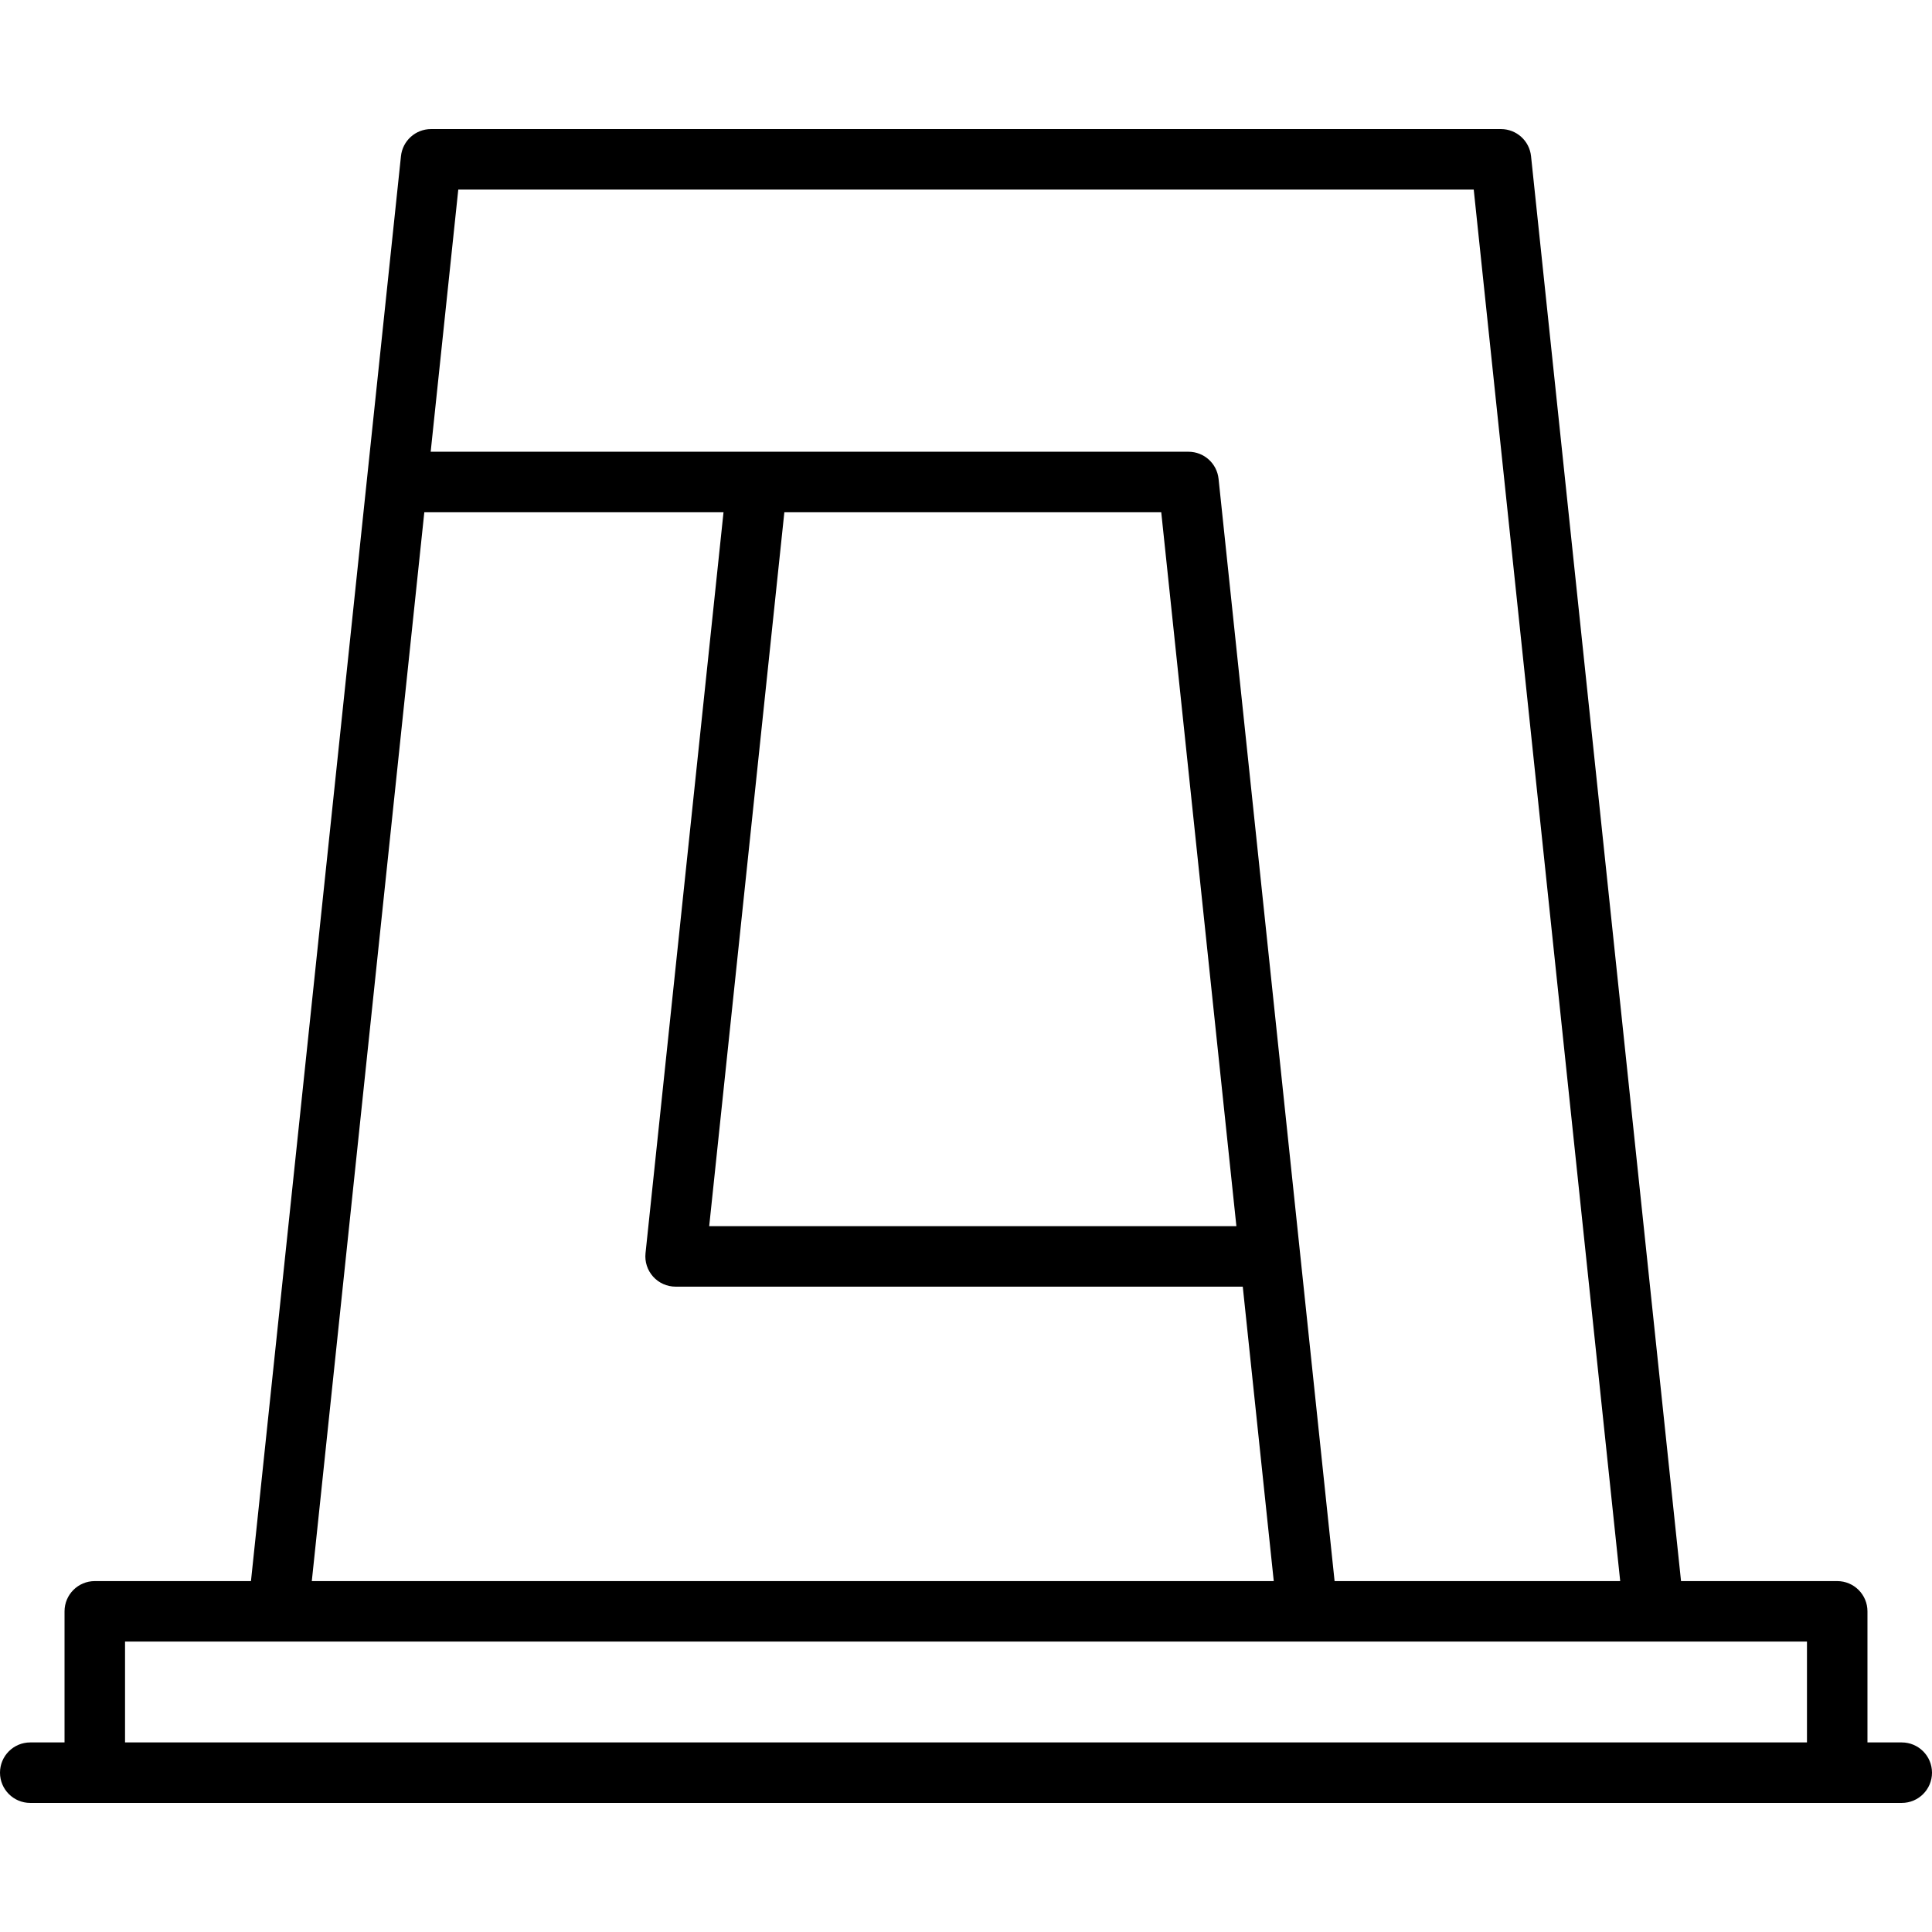
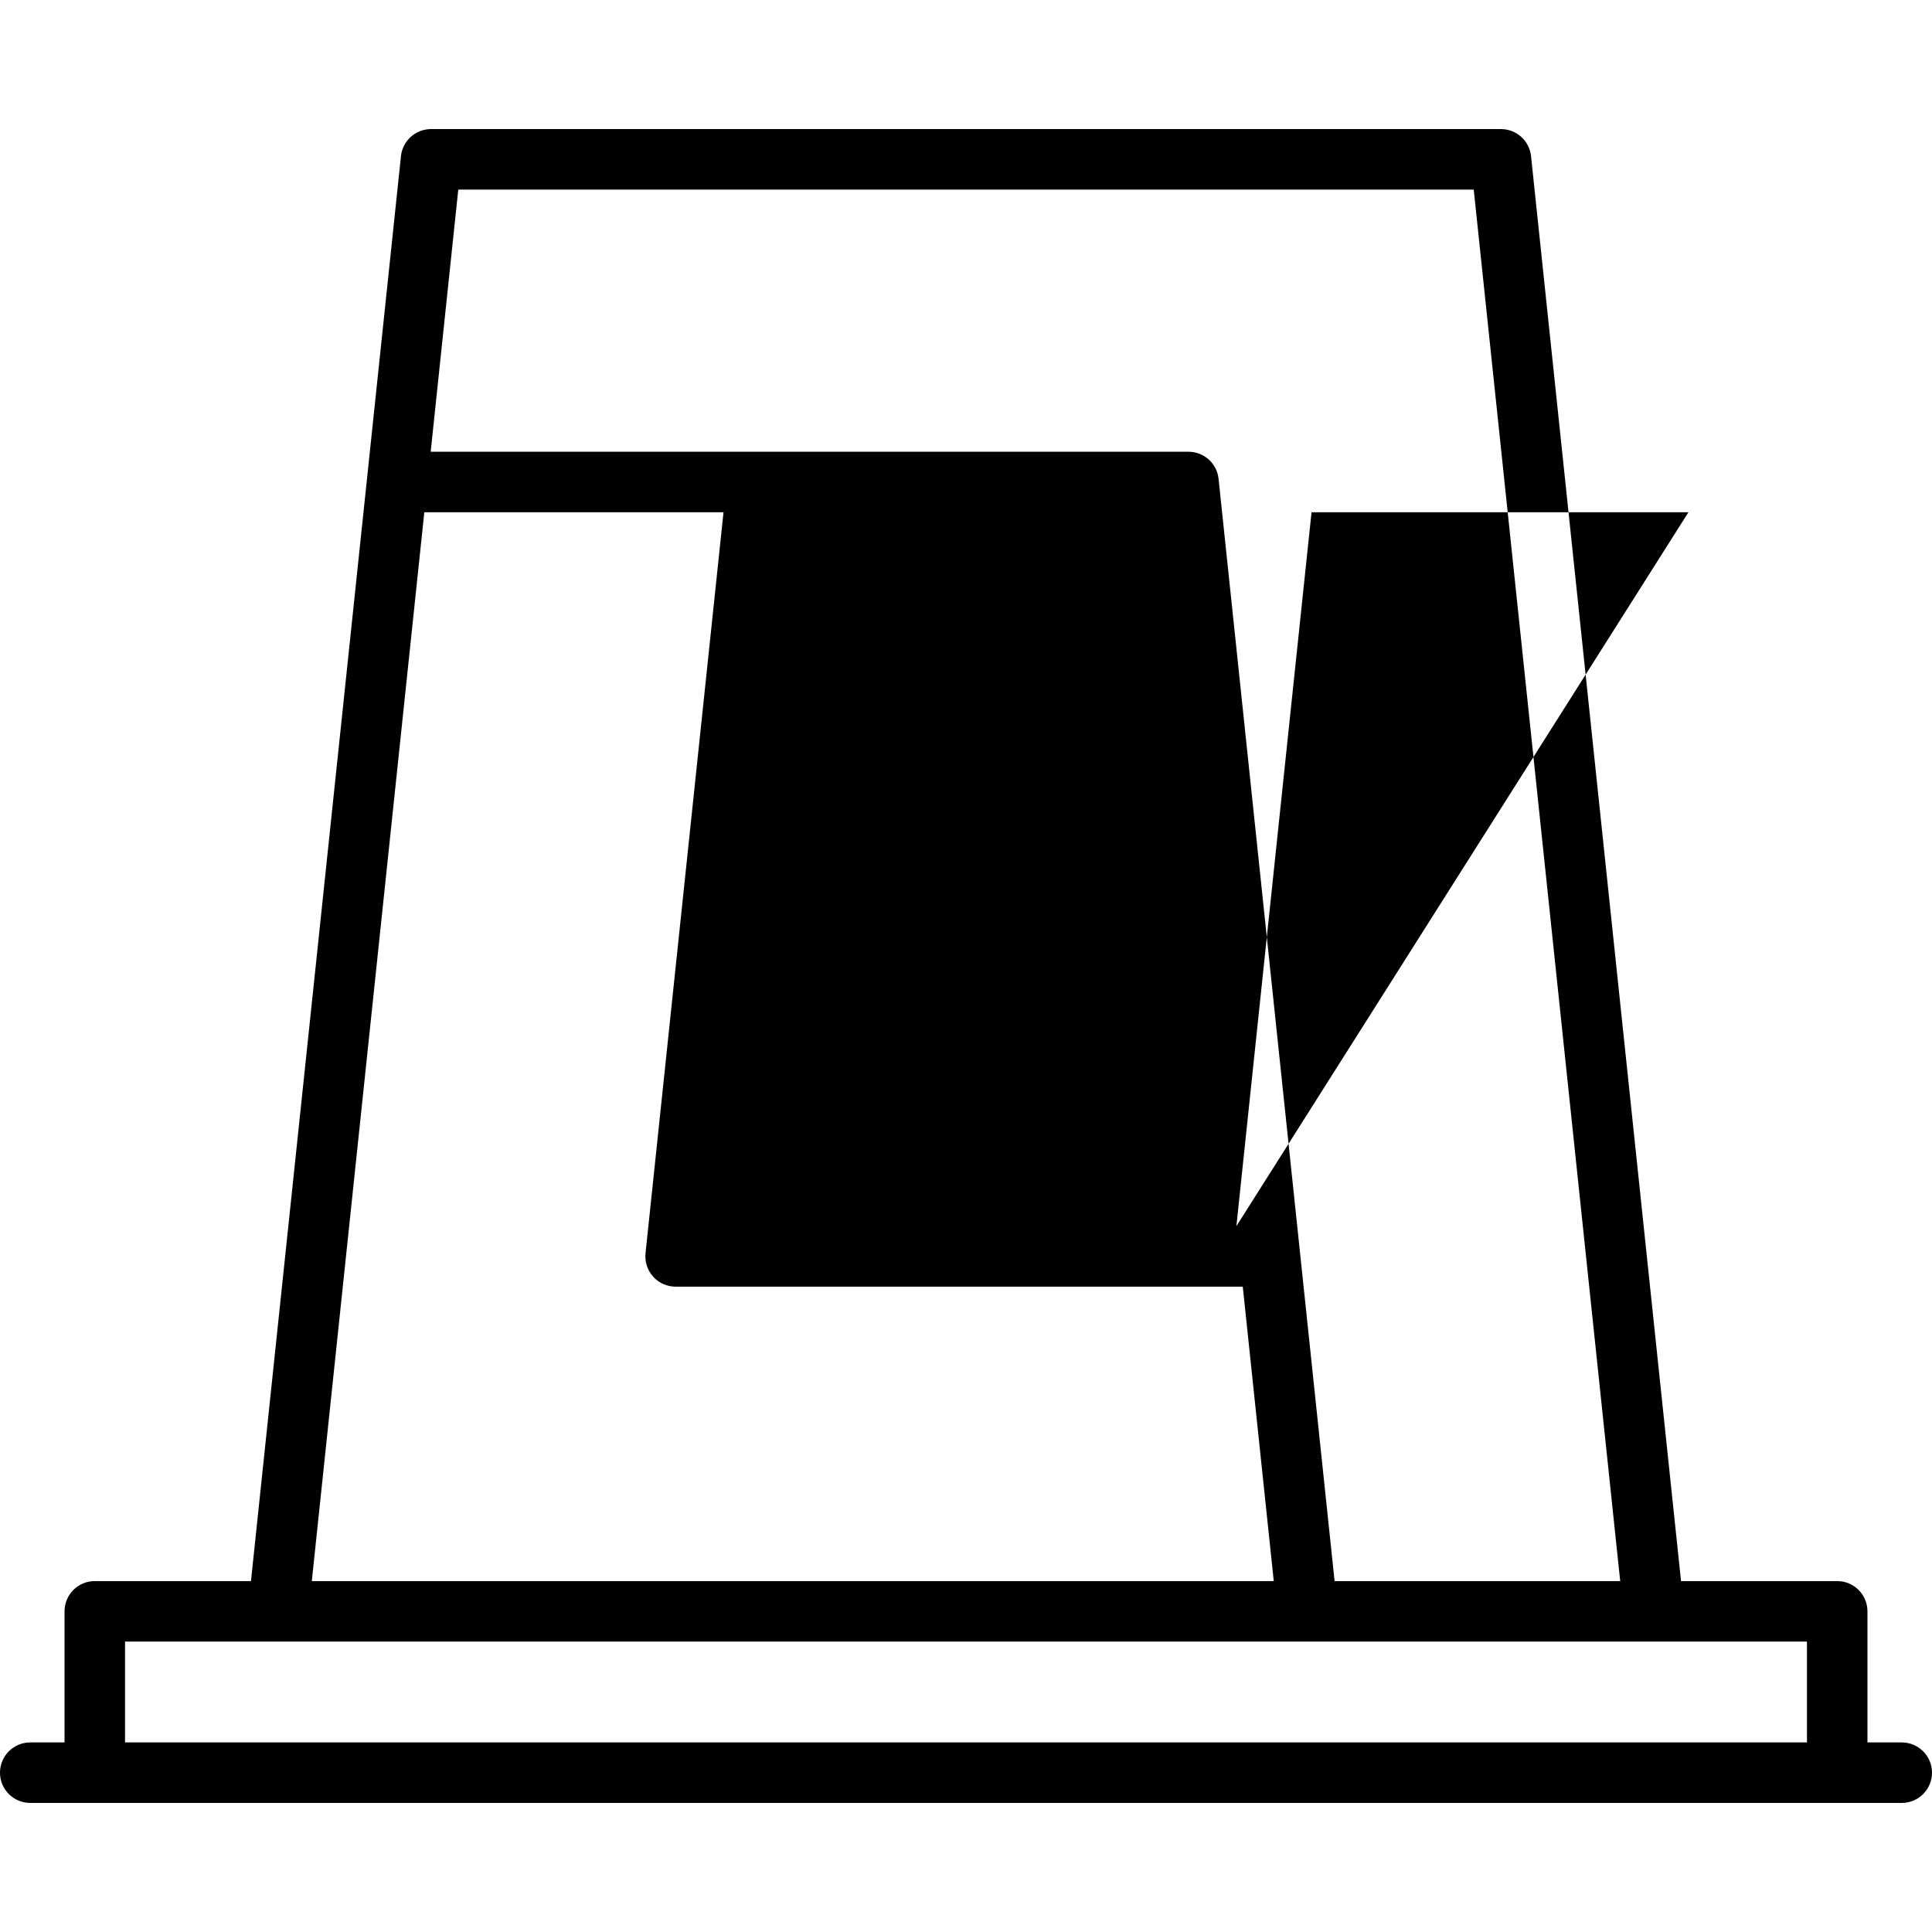
<svg xmlns="http://www.w3.org/2000/svg" version="1.1" id="Layer_1" x="0px" y="0px" viewBox="0 0 512 512" style="enable-background:new 0 0 512 512;" xml:space="preserve">
  <g>
    <g>
-       <path d="M503.983,461.762h-9.086v-34.739c0-4.427-3.589-8.017-8.017-8.017h-41.389L405.741,41.382    c-0.43-4.08-3.869-7.178-7.973-7.178H114.232c-4.102,0-7.543,3.098-7.973,7.178L66.508,419.006H25.119    c-4.427,0-8.017,3.589-8.017,8.017v34.739H8.017c-4.427,0-8.017,3.589-8.017,8.017c0,4.427,3.589,8.017,8.017,8.017h495.967    c4.427,0,8.017-3.589,8.017-8.017C512,465.351,508.411,461.762,503.983,461.762z M117.373,88.96l4.076-38.722h269.104    l38.817,368.768H353.68l-30.749-292.113c-0.43-4.08-3.87-7.178-7.973-7.178H114.135L117.373,88.96z M327.656,324.944H187.945    l19.916-189.194h99.881L327.656,324.944z M112.448,135.749h79.291l-20.67,196.372c-0.237,2.26,0.495,4.514,2.015,6.203    c1.52,1.689,3.686,2.653,5.958,2.653h150.304l8.213,78.029H82.631L112.448,135.749z M478.864,461.762H33.136V435.04h445.729    V461.762z" />
+       <path d="M503.983,461.762h-9.086v-34.739c0-4.427-3.589-8.017-8.017-8.017h-41.389L405.741,41.382    c-0.43-4.08-3.869-7.178-7.973-7.178H114.232c-4.102,0-7.543,3.098-7.973,7.178L66.508,419.006H25.119    c-4.427,0-8.017,3.589-8.017,8.017v34.739H8.017c-4.427,0-8.017,3.589-8.017,8.017c0,4.427,3.589,8.017,8.017,8.017h495.967    c4.427,0,8.017-3.589,8.017-8.017C512,465.351,508.411,461.762,503.983,461.762z M117.373,88.96l4.076-38.722h269.104    l38.817,368.768H353.68l-30.749-292.113c-0.43-4.08-3.87-7.178-7.973-7.178H114.135L117.373,88.96z M327.656,324.944l19.916-189.194h99.881L327.656,324.944z M112.448,135.749h79.291l-20.67,196.372c-0.237,2.26,0.495,4.514,2.015,6.203    c1.52,1.689,3.686,2.653,5.958,2.653h150.304l8.213,78.029H82.631L112.448,135.749z M478.864,461.762H33.136V435.04h445.729    V461.762z" />
    </g>
  </g>
  <g>
</g>
  <g>
</g>
  <g>
</g>
  <g>
</g>
  <g>
</g>
  <g>
</g>
  <g>
</g>
  <g>
</g>
  <g>
</g>
  <g>
</g>
  <g>
</g>
  <g>
</g>
  <g>
</g>
  <g>
</g>
  <g>
</g>
</svg>